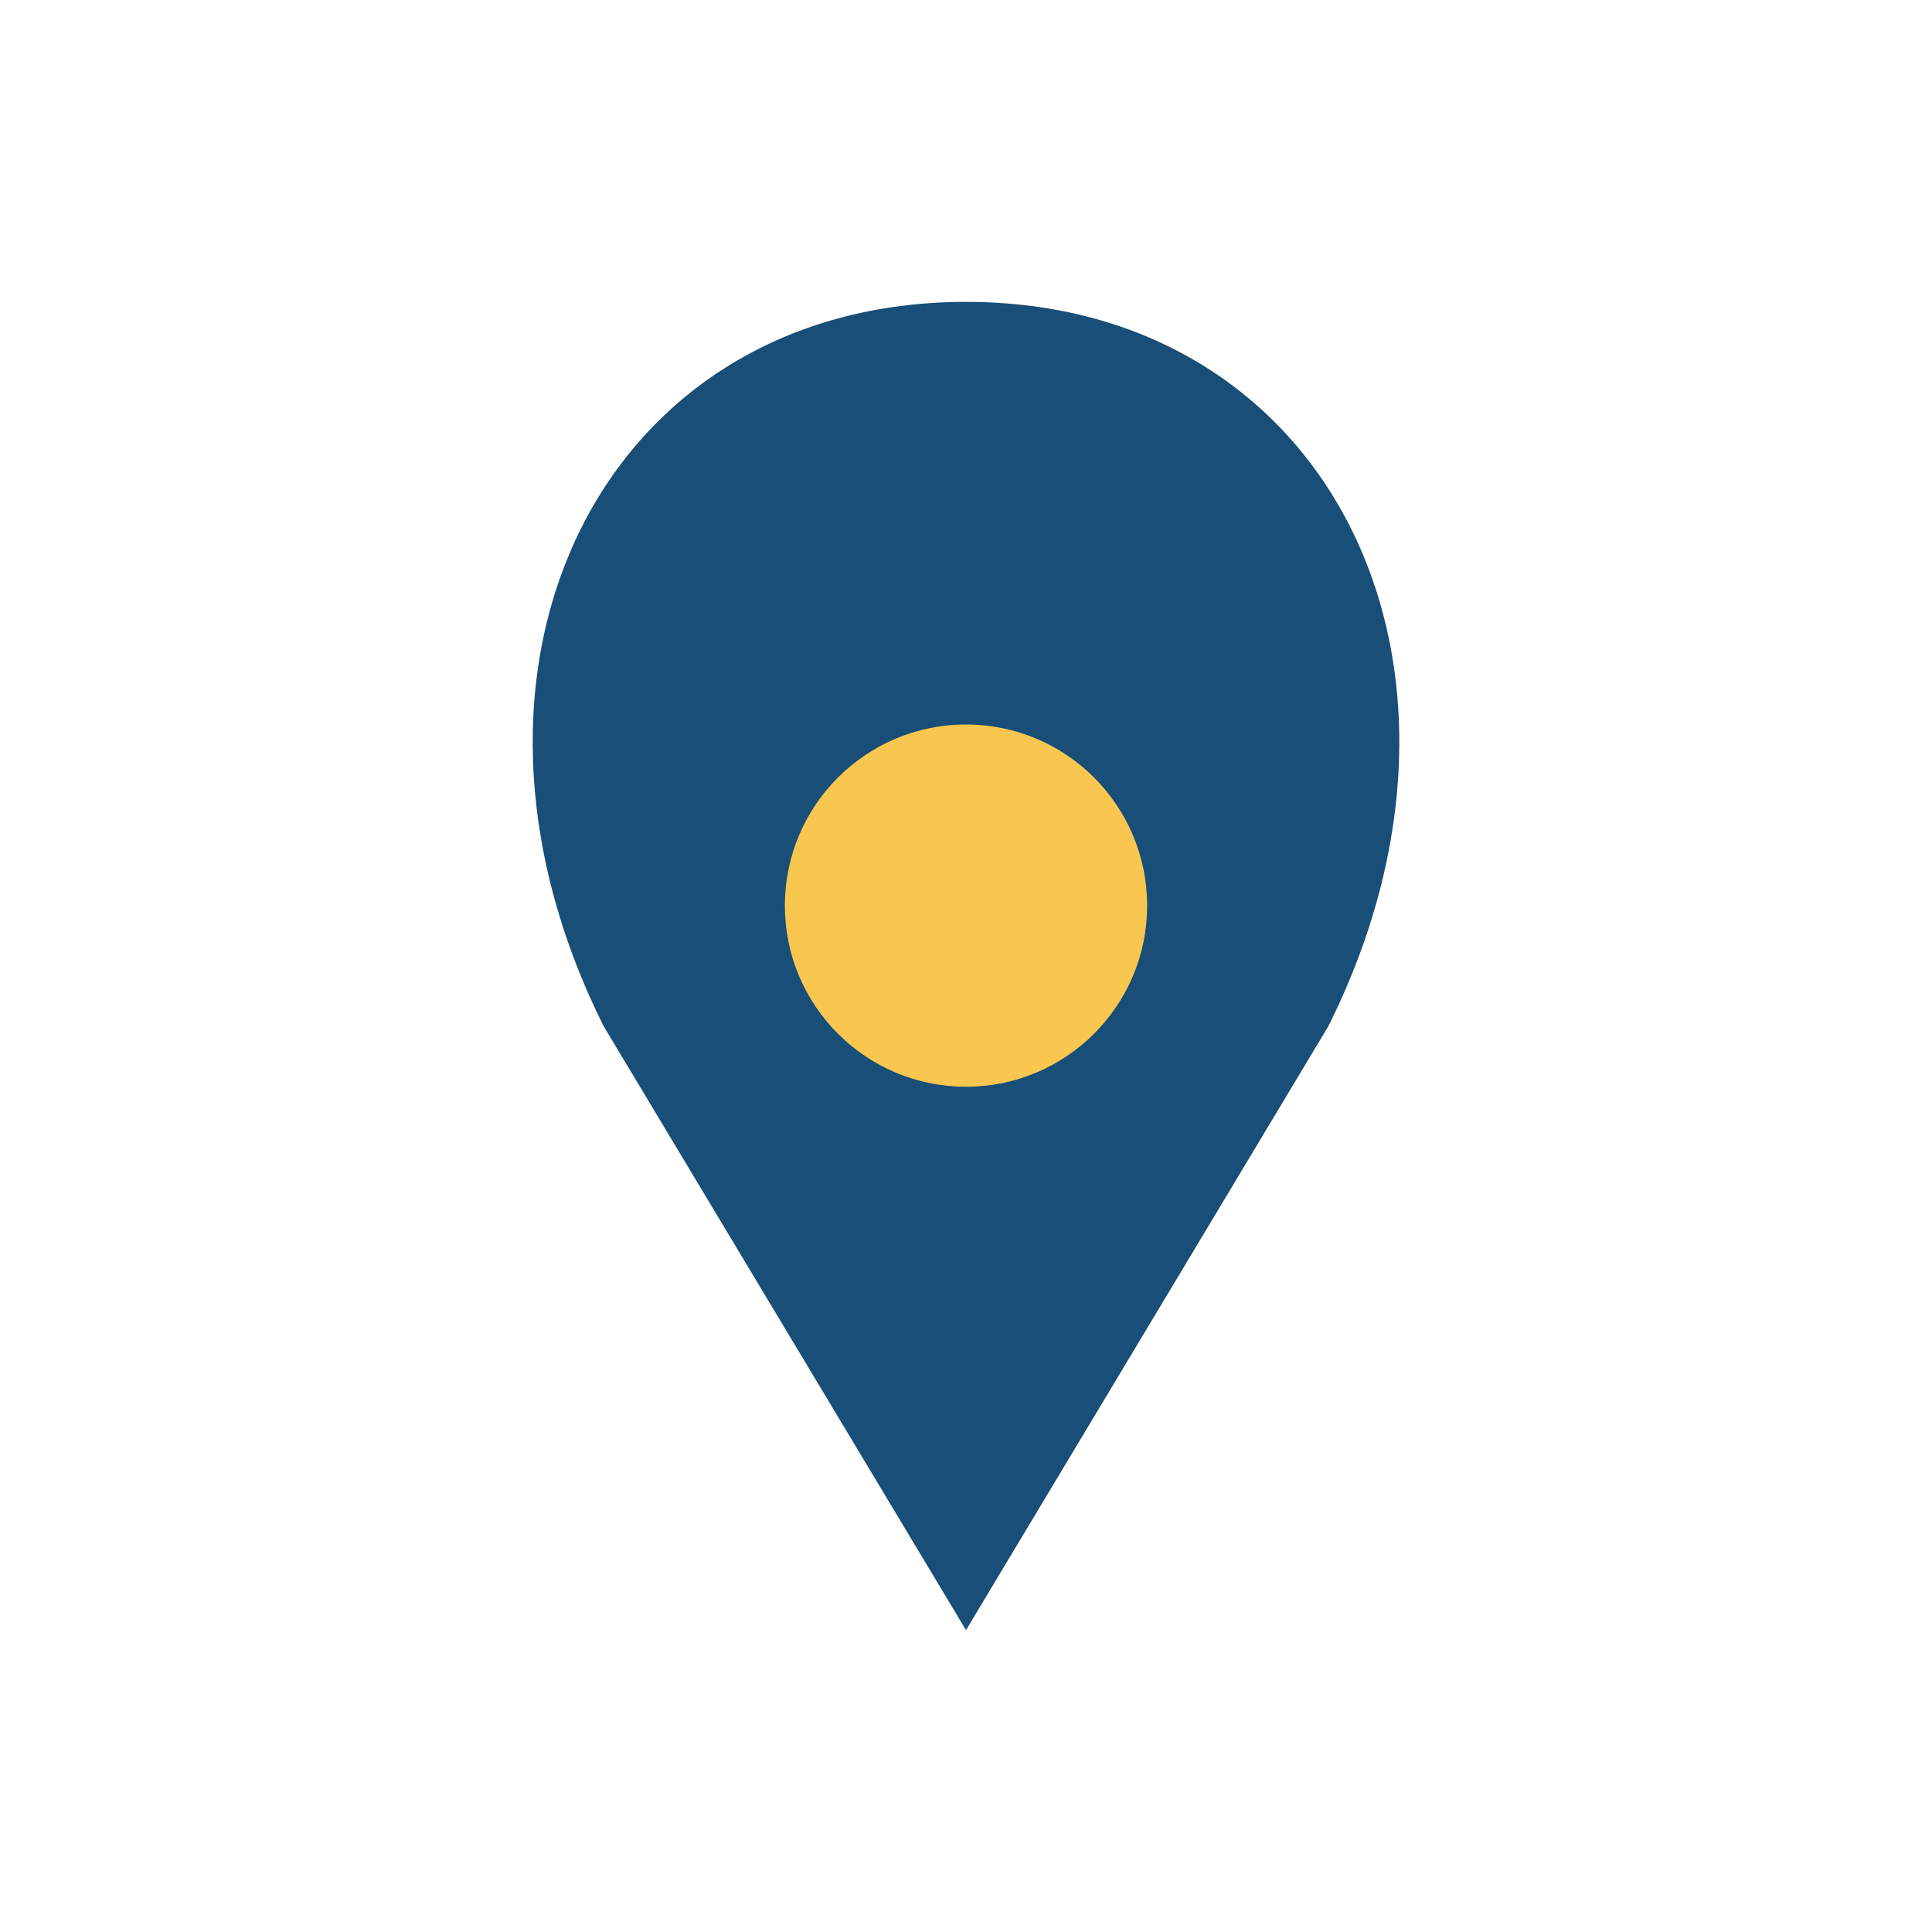
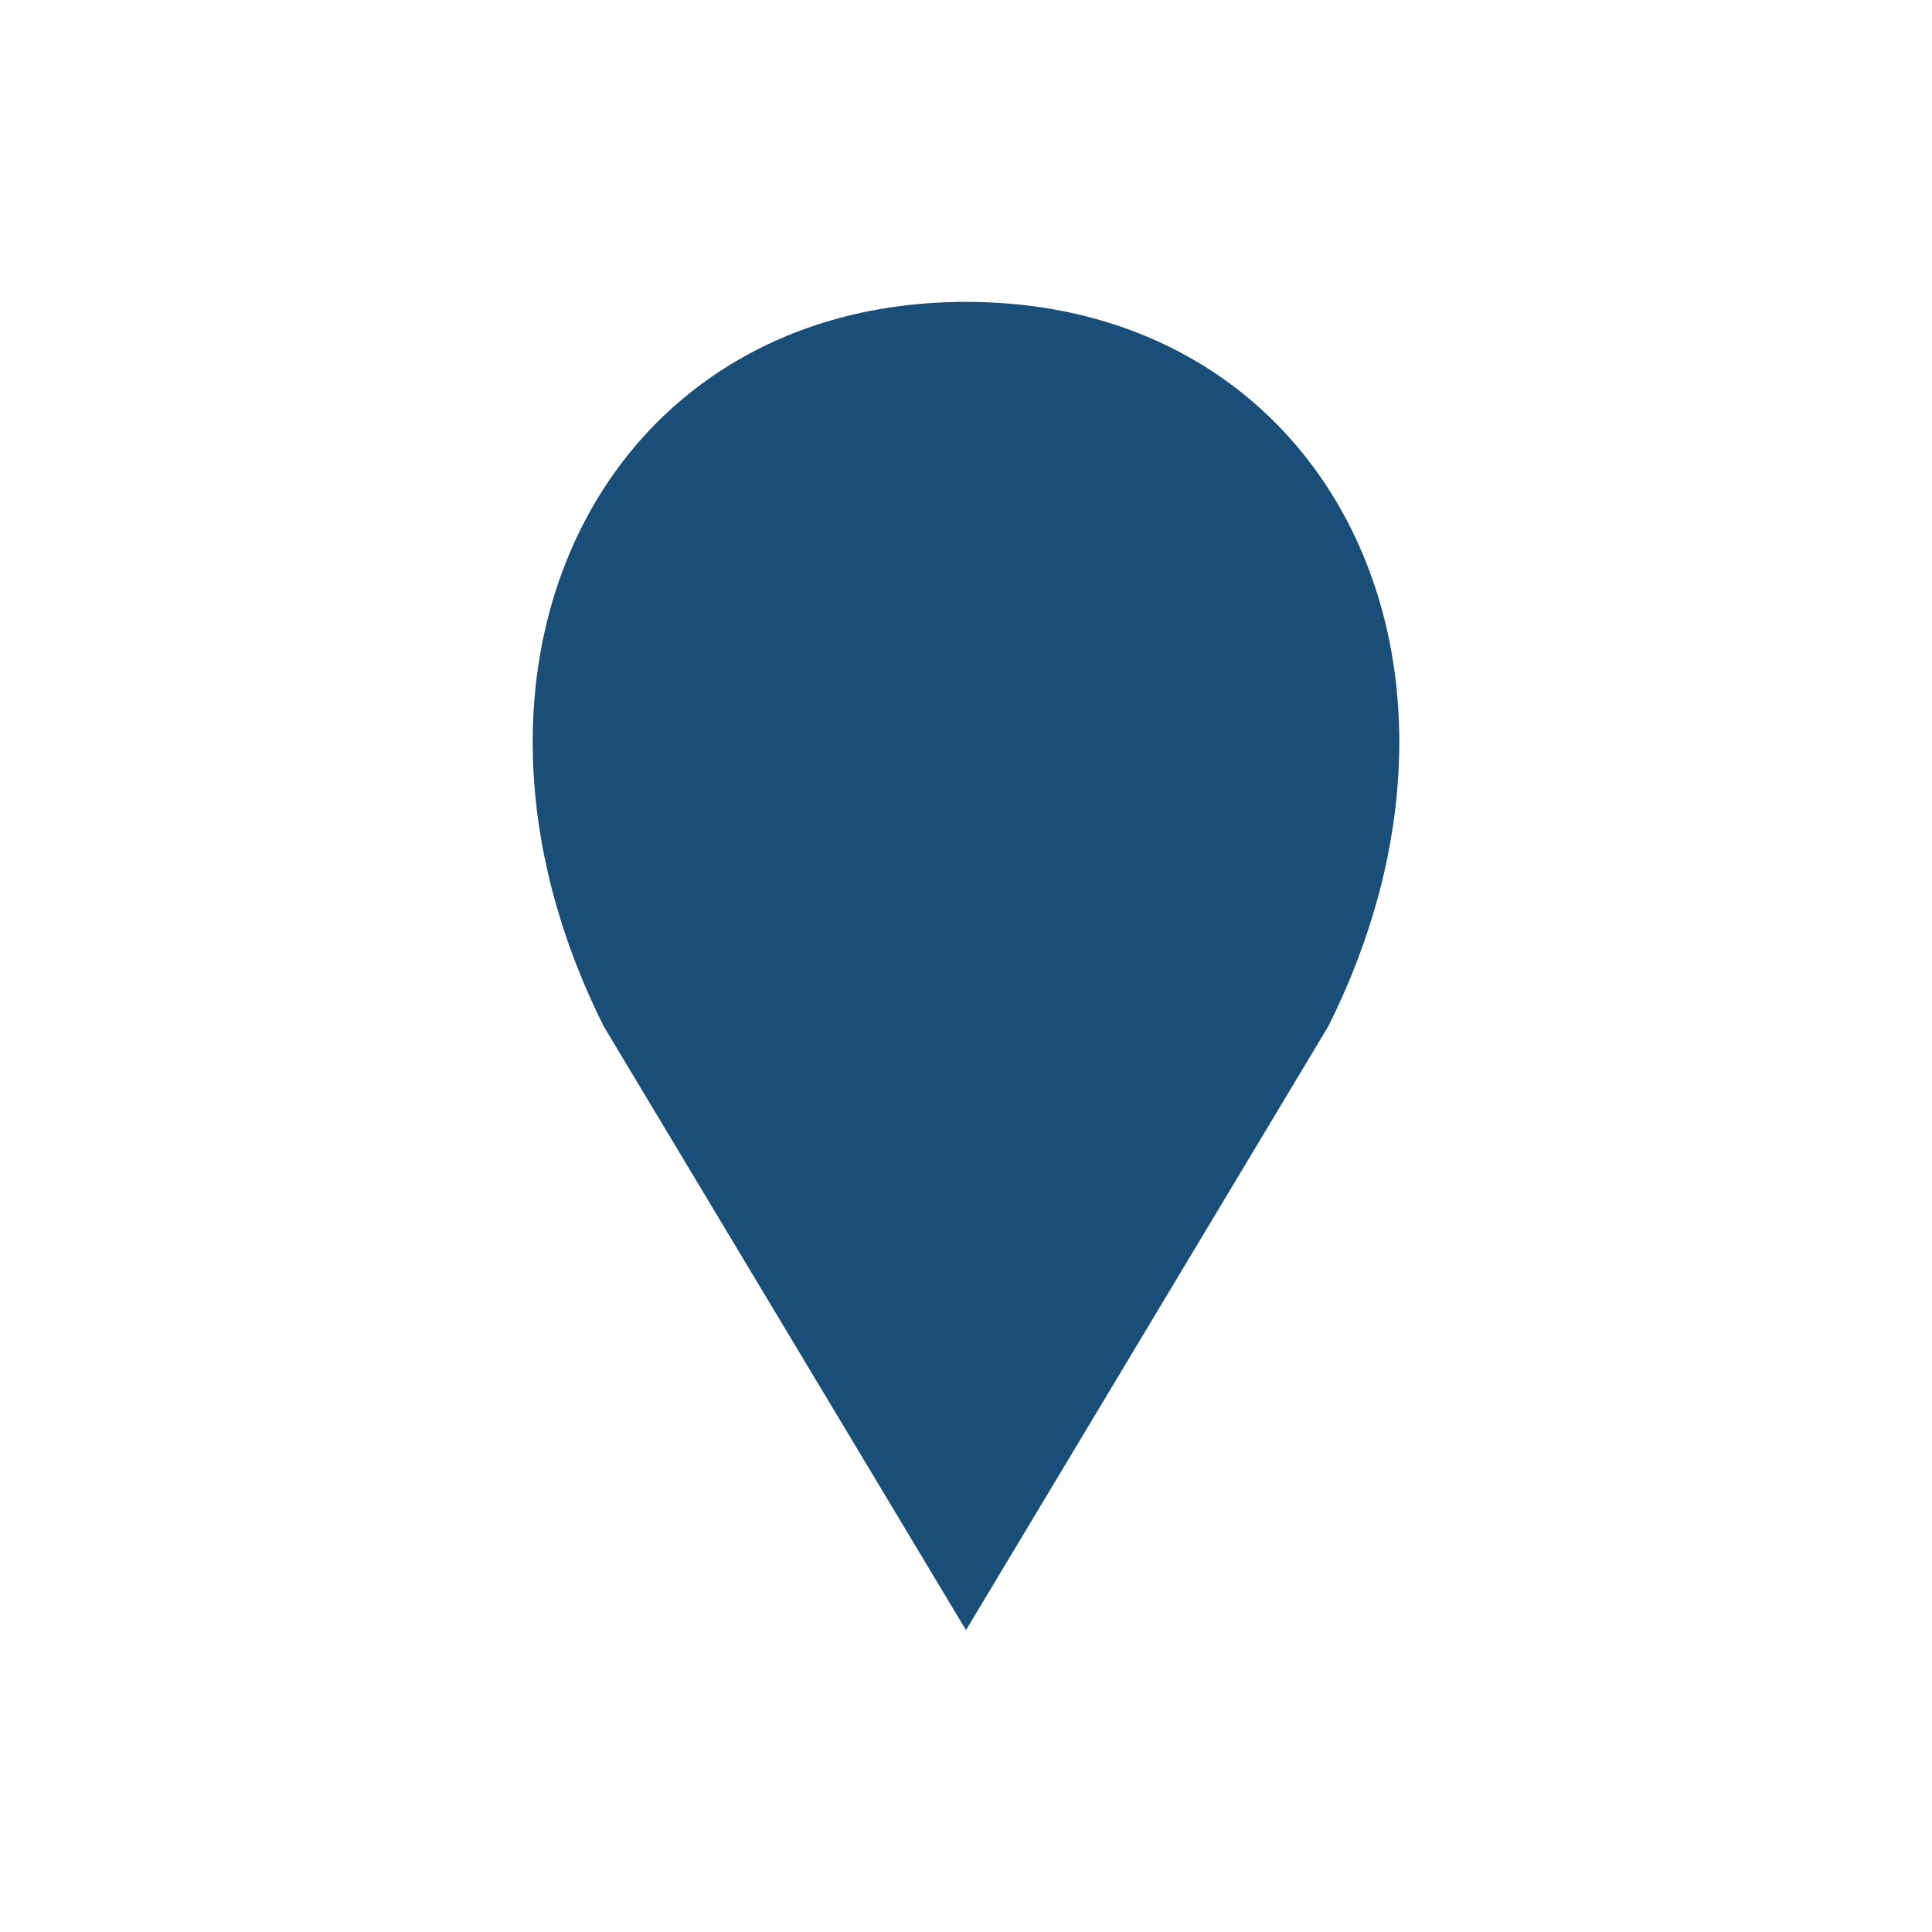
<svg xmlns="http://www.w3.org/2000/svg" width="32" height="32" viewBox="0 0 32 32">
  <path d="M16 5c6 0 9 6 6 12l-6 10-6-10c-3-6 0-12 6-12z" fill="#184E77" />
-   <circle cx="16" cy="15" r="3" fill="#F9C74F" />
</svg>